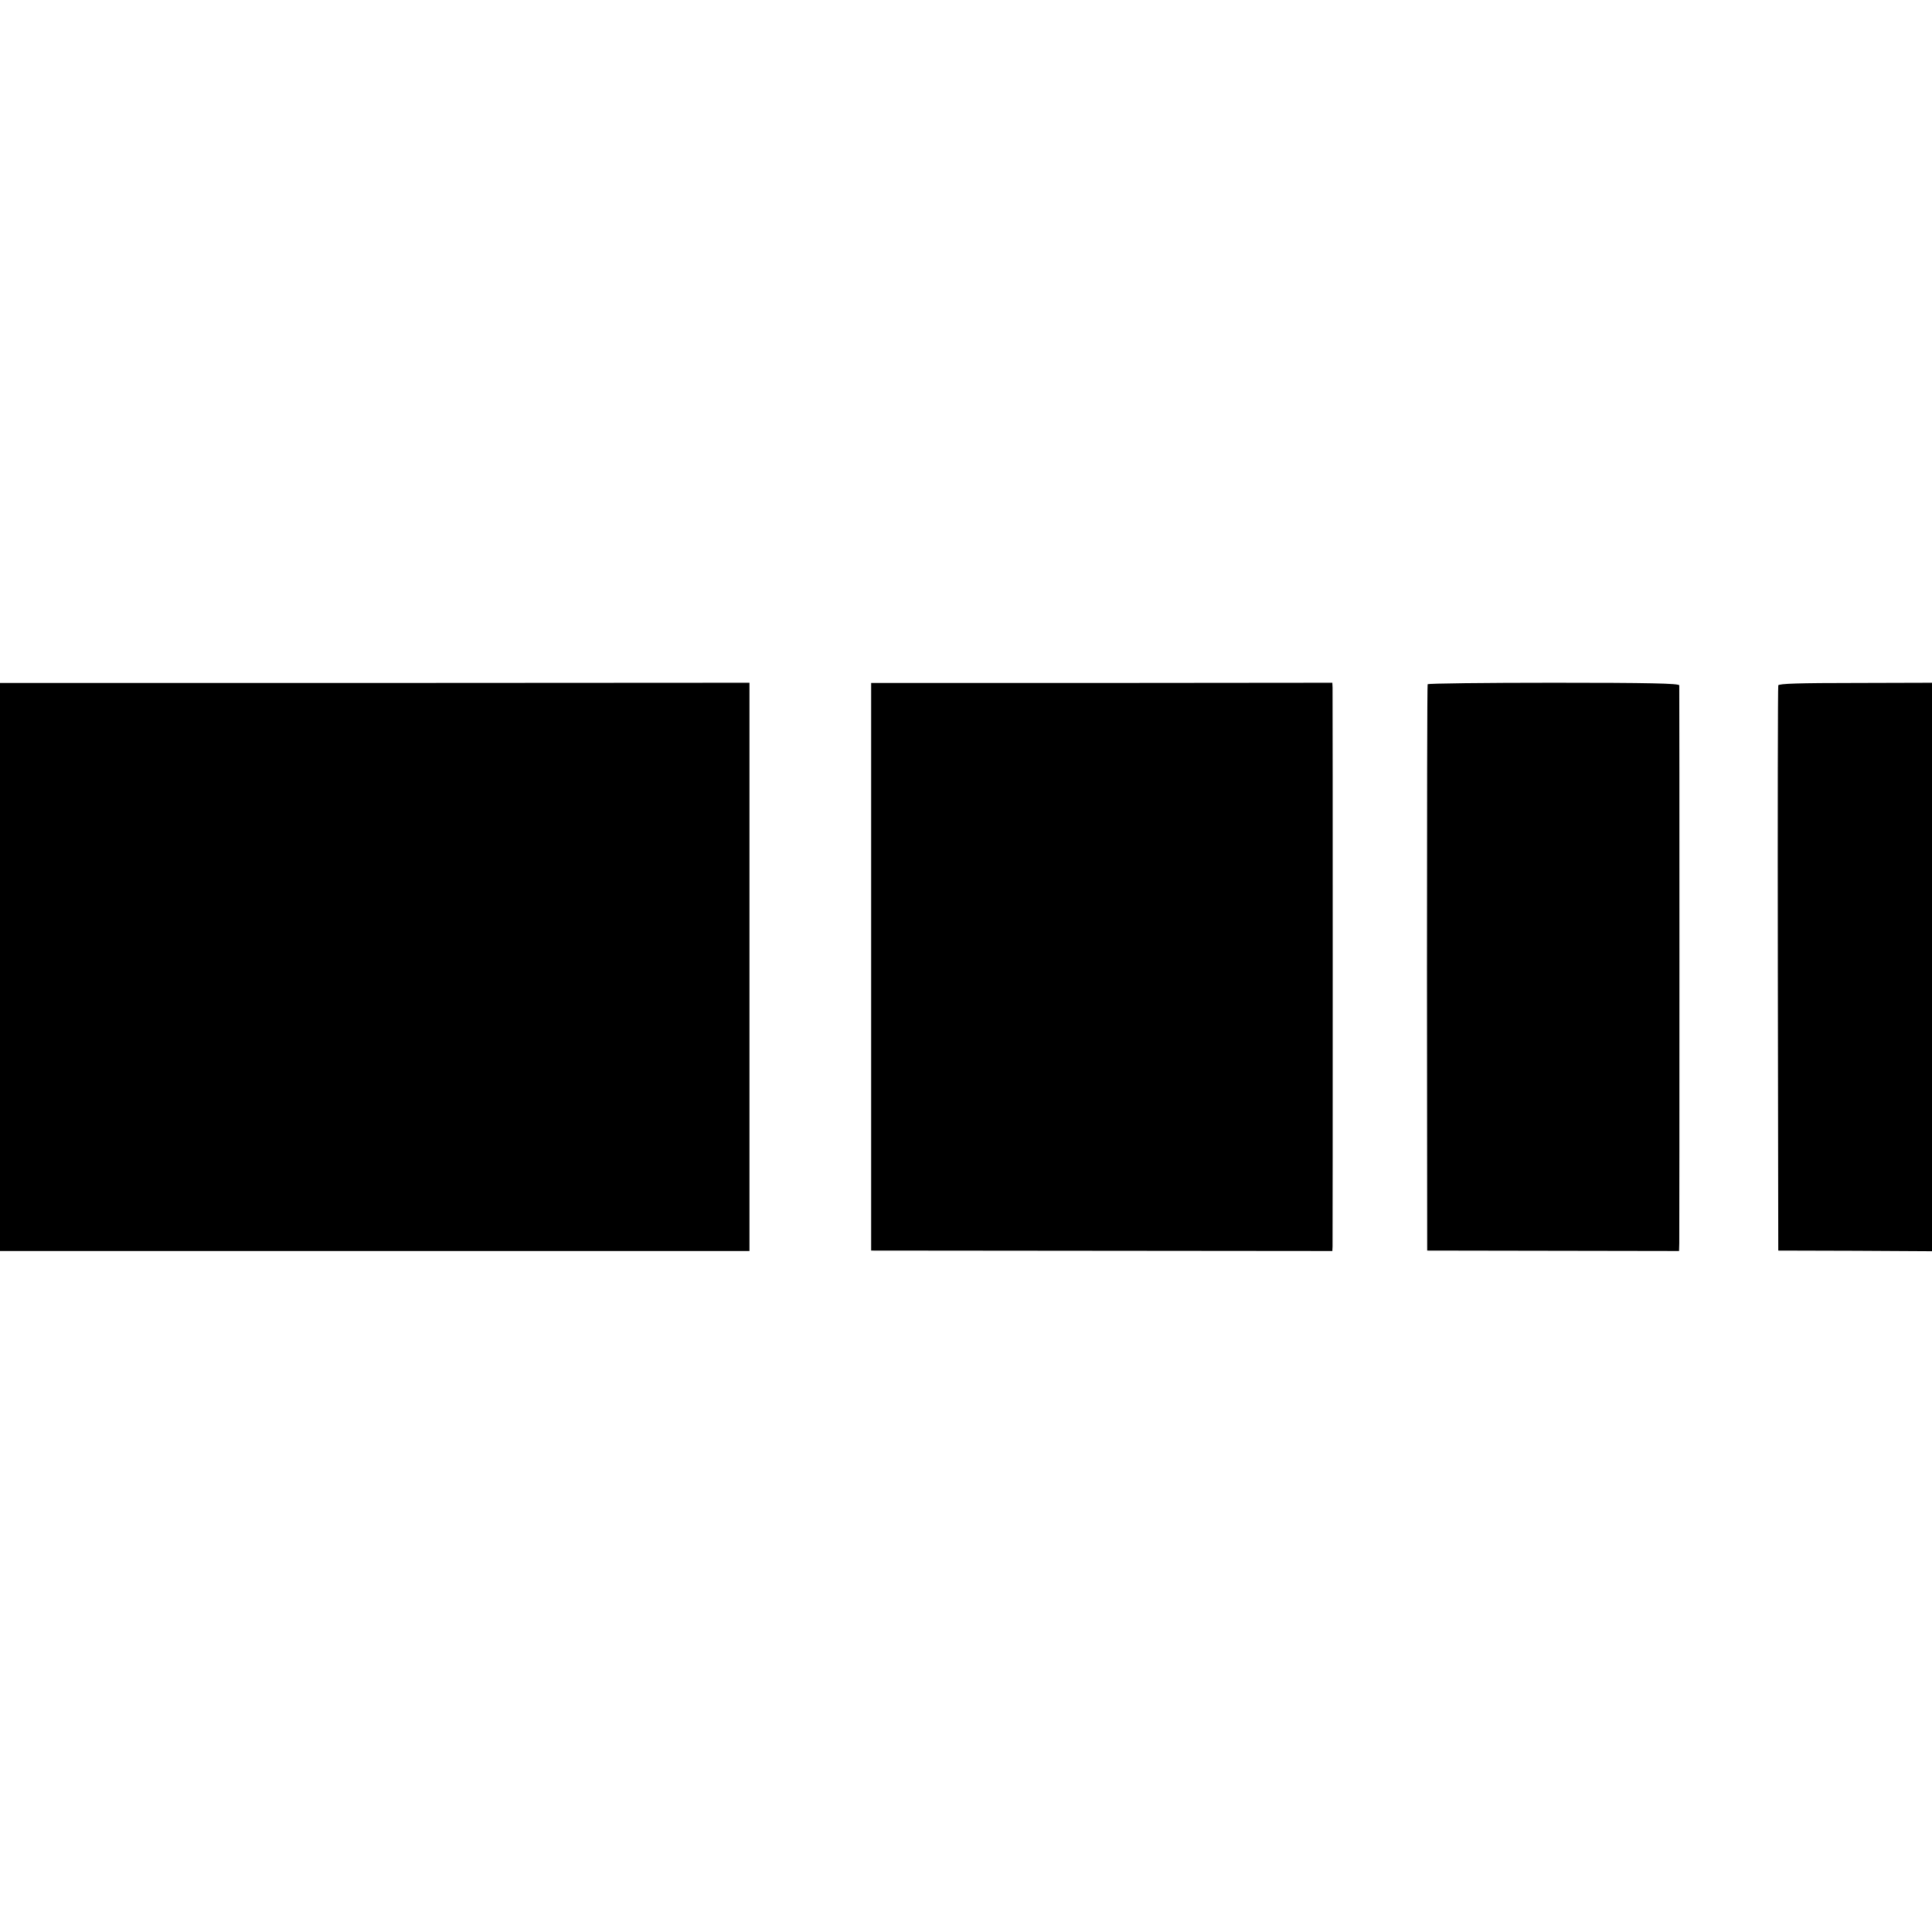
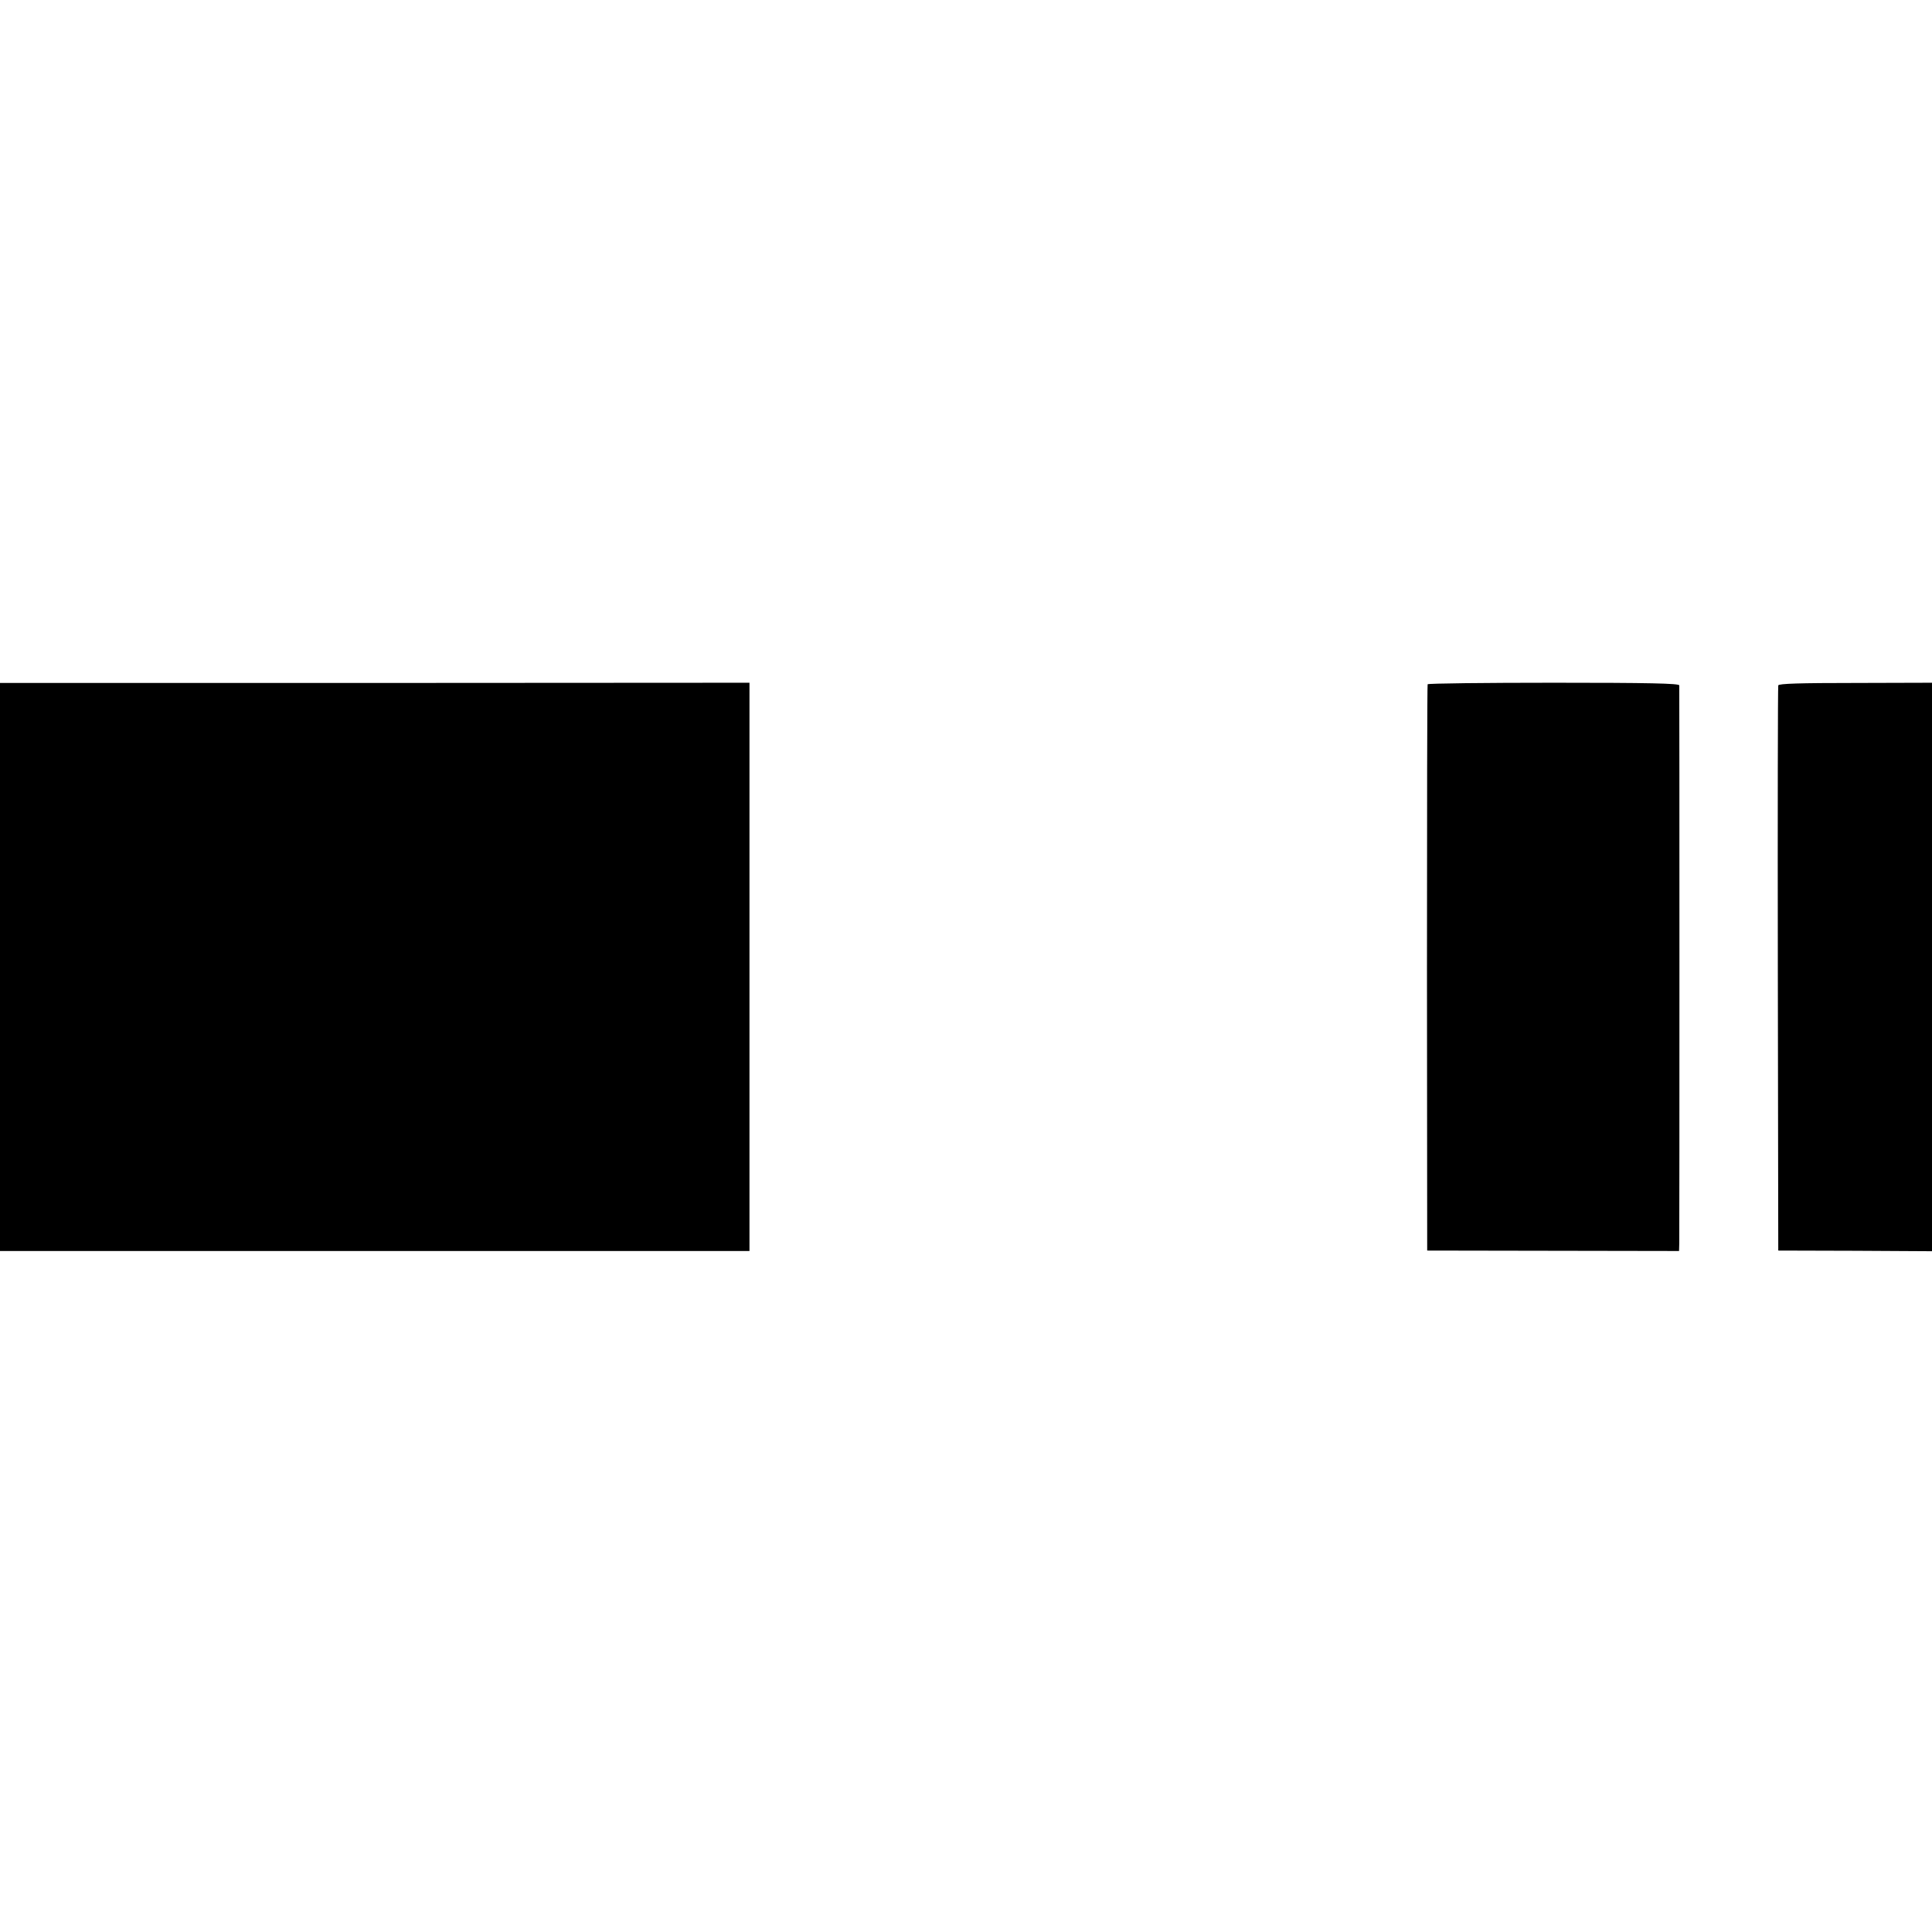
<svg xmlns="http://www.w3.org/2000/svg" version="1.0" width="886pt" height="886pt" viewBox="0 0 886 886" preserveAspectRatio="xMidYMid meet">
  <g transform="translate(0,886) scale(0.1,-0.1)" fill="#000000" stroke="none">
    <path d="M0 4426 l0 -1303 1718 0 1719 0 0 1303 0 1303 -1719 -1 -1718 0 0 -1302z" />
-     <path d="M3995 4427 l0 -1302 1058 -1 1057 -1 1 21 c1 29 1 2536 0 2563 l-1 22 -1058 -1 -1057 0 0 -1301z" />
    <path d="M6547 5722 c-2 -4 -3 -590 -3 -1302 l1 -1295 578 -1 577 -1 1 36 c1 47 1 2542 0 2558 -1 9 -139 12 -576 12 -316 0 -576 -3 -578 -7z" />
    <path d="M8155 5717 c-2 -7 -3 -592 -2 -1302 l2 -1290 353 -1 352 -2 0 1304 0 1303 -351 -1 c-256 0 -351 -3 -354 -11z" />
  </g>
</svg>